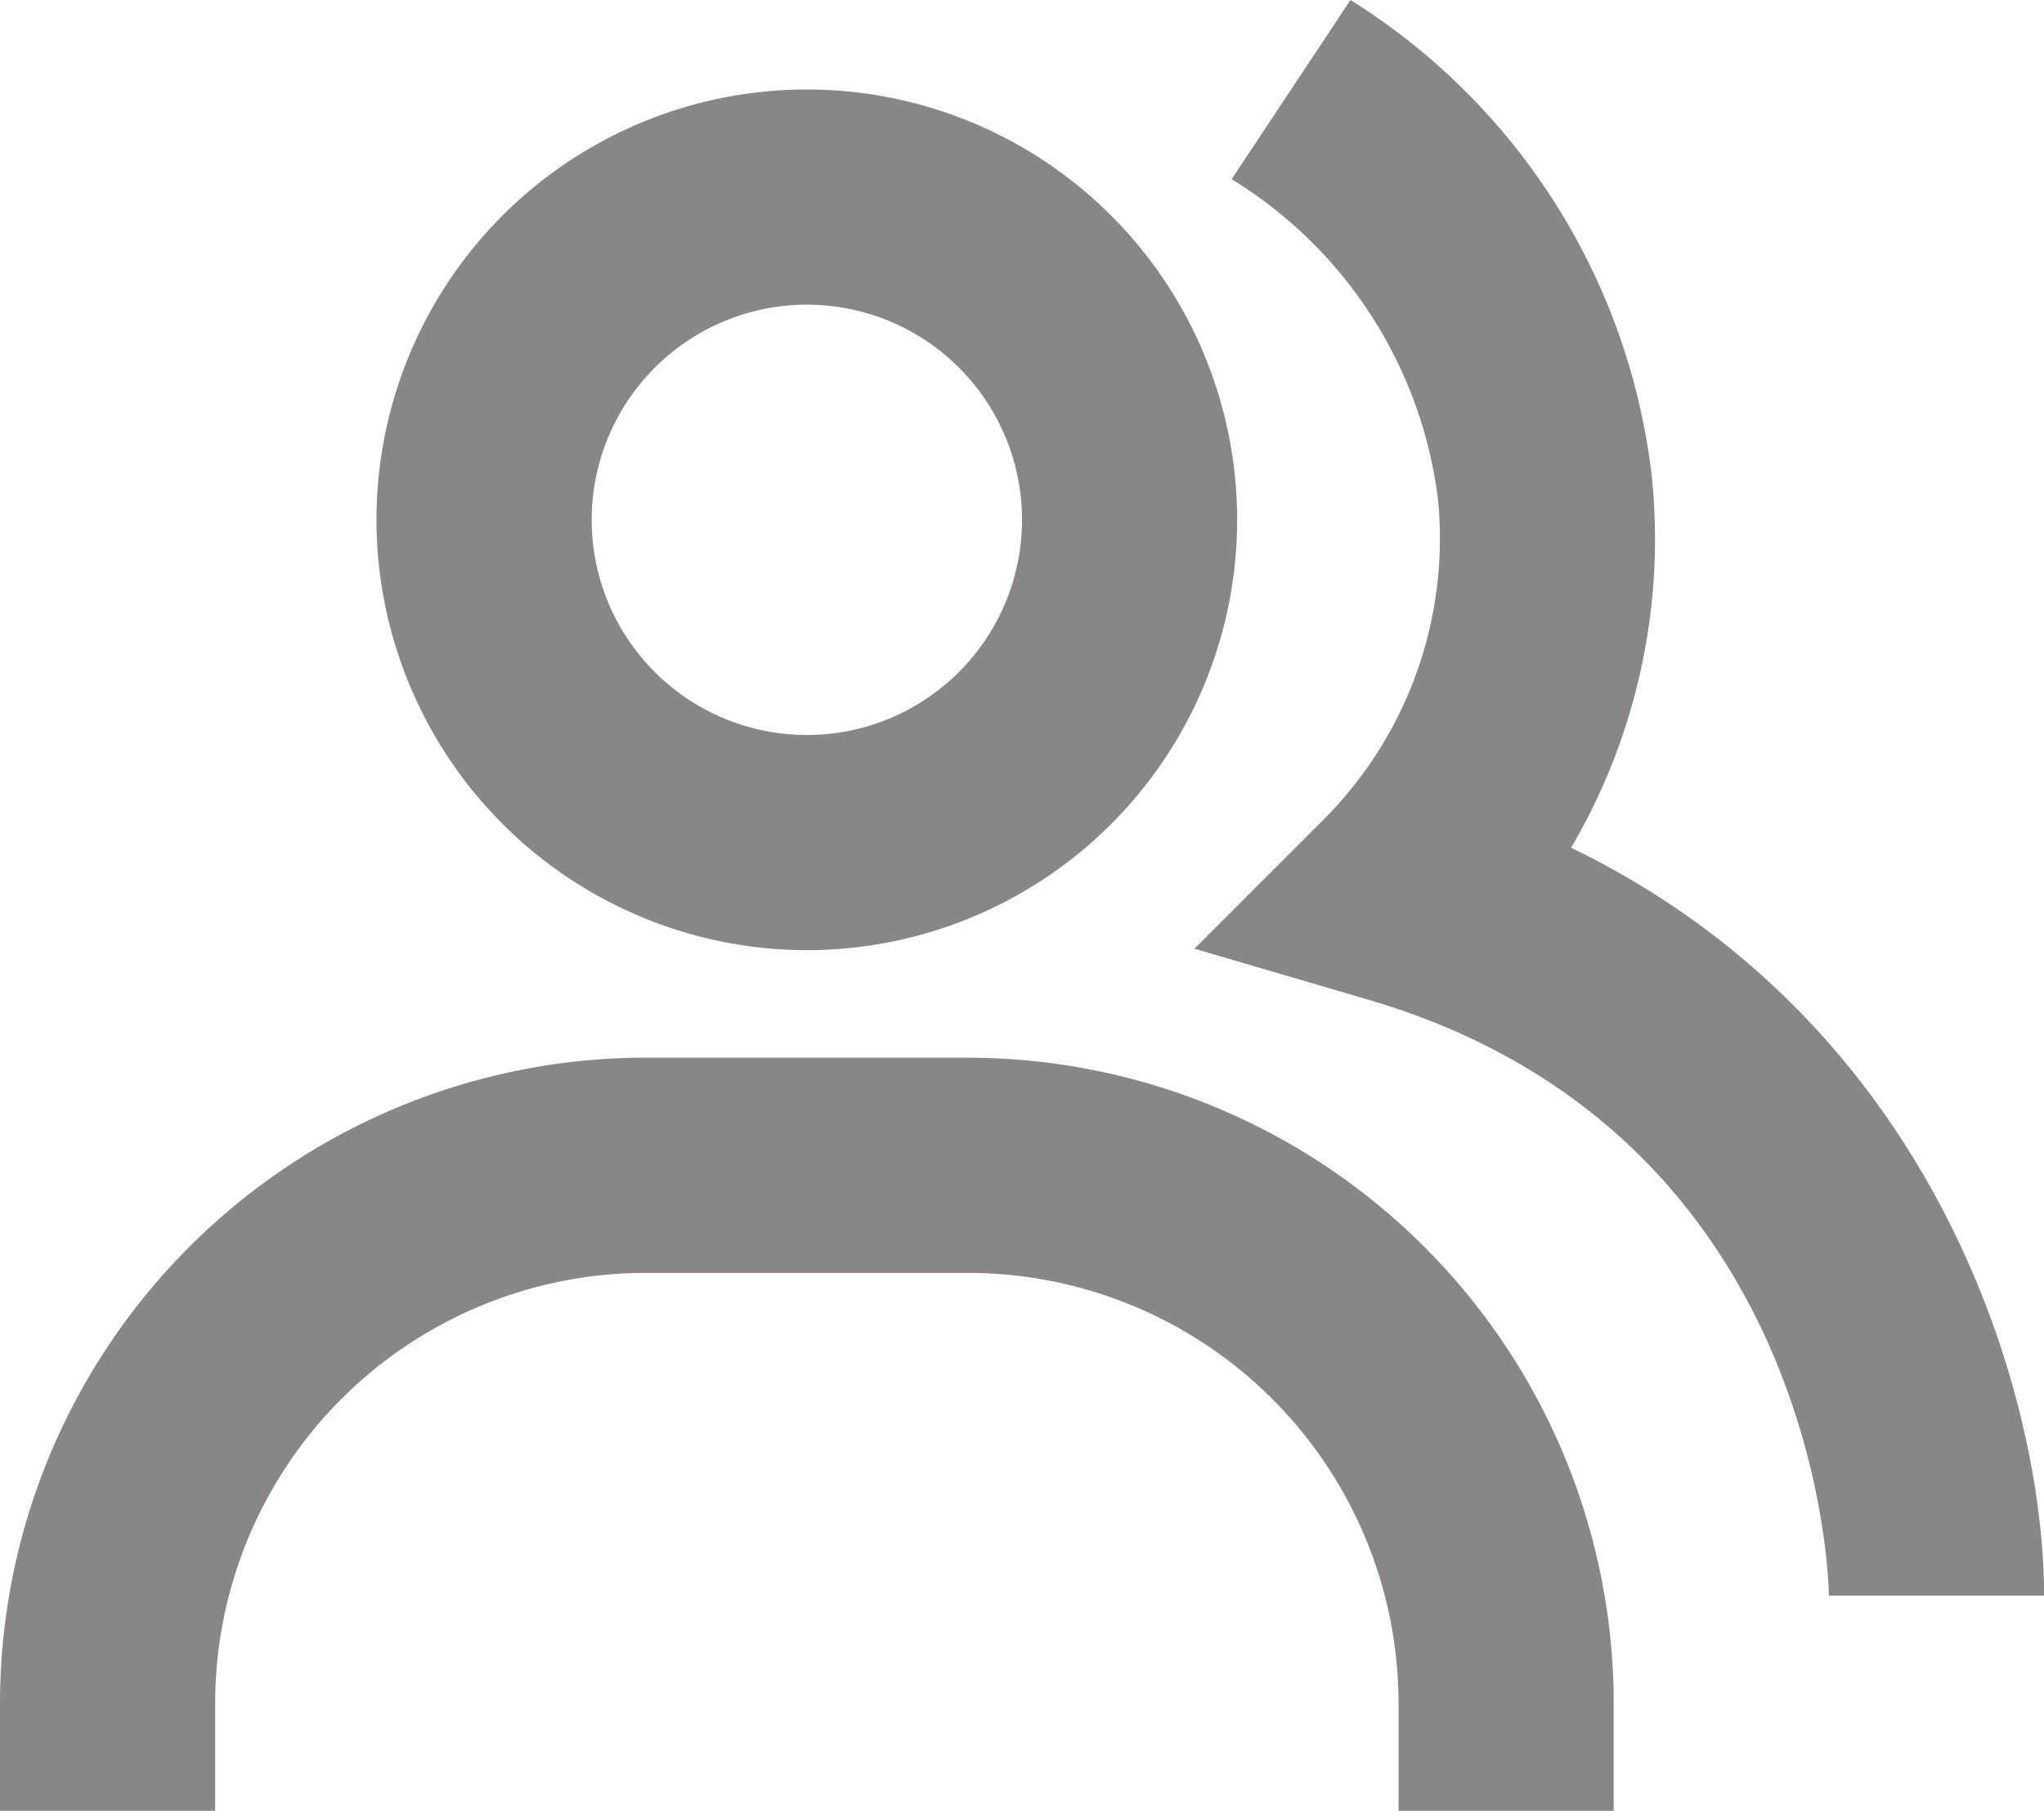
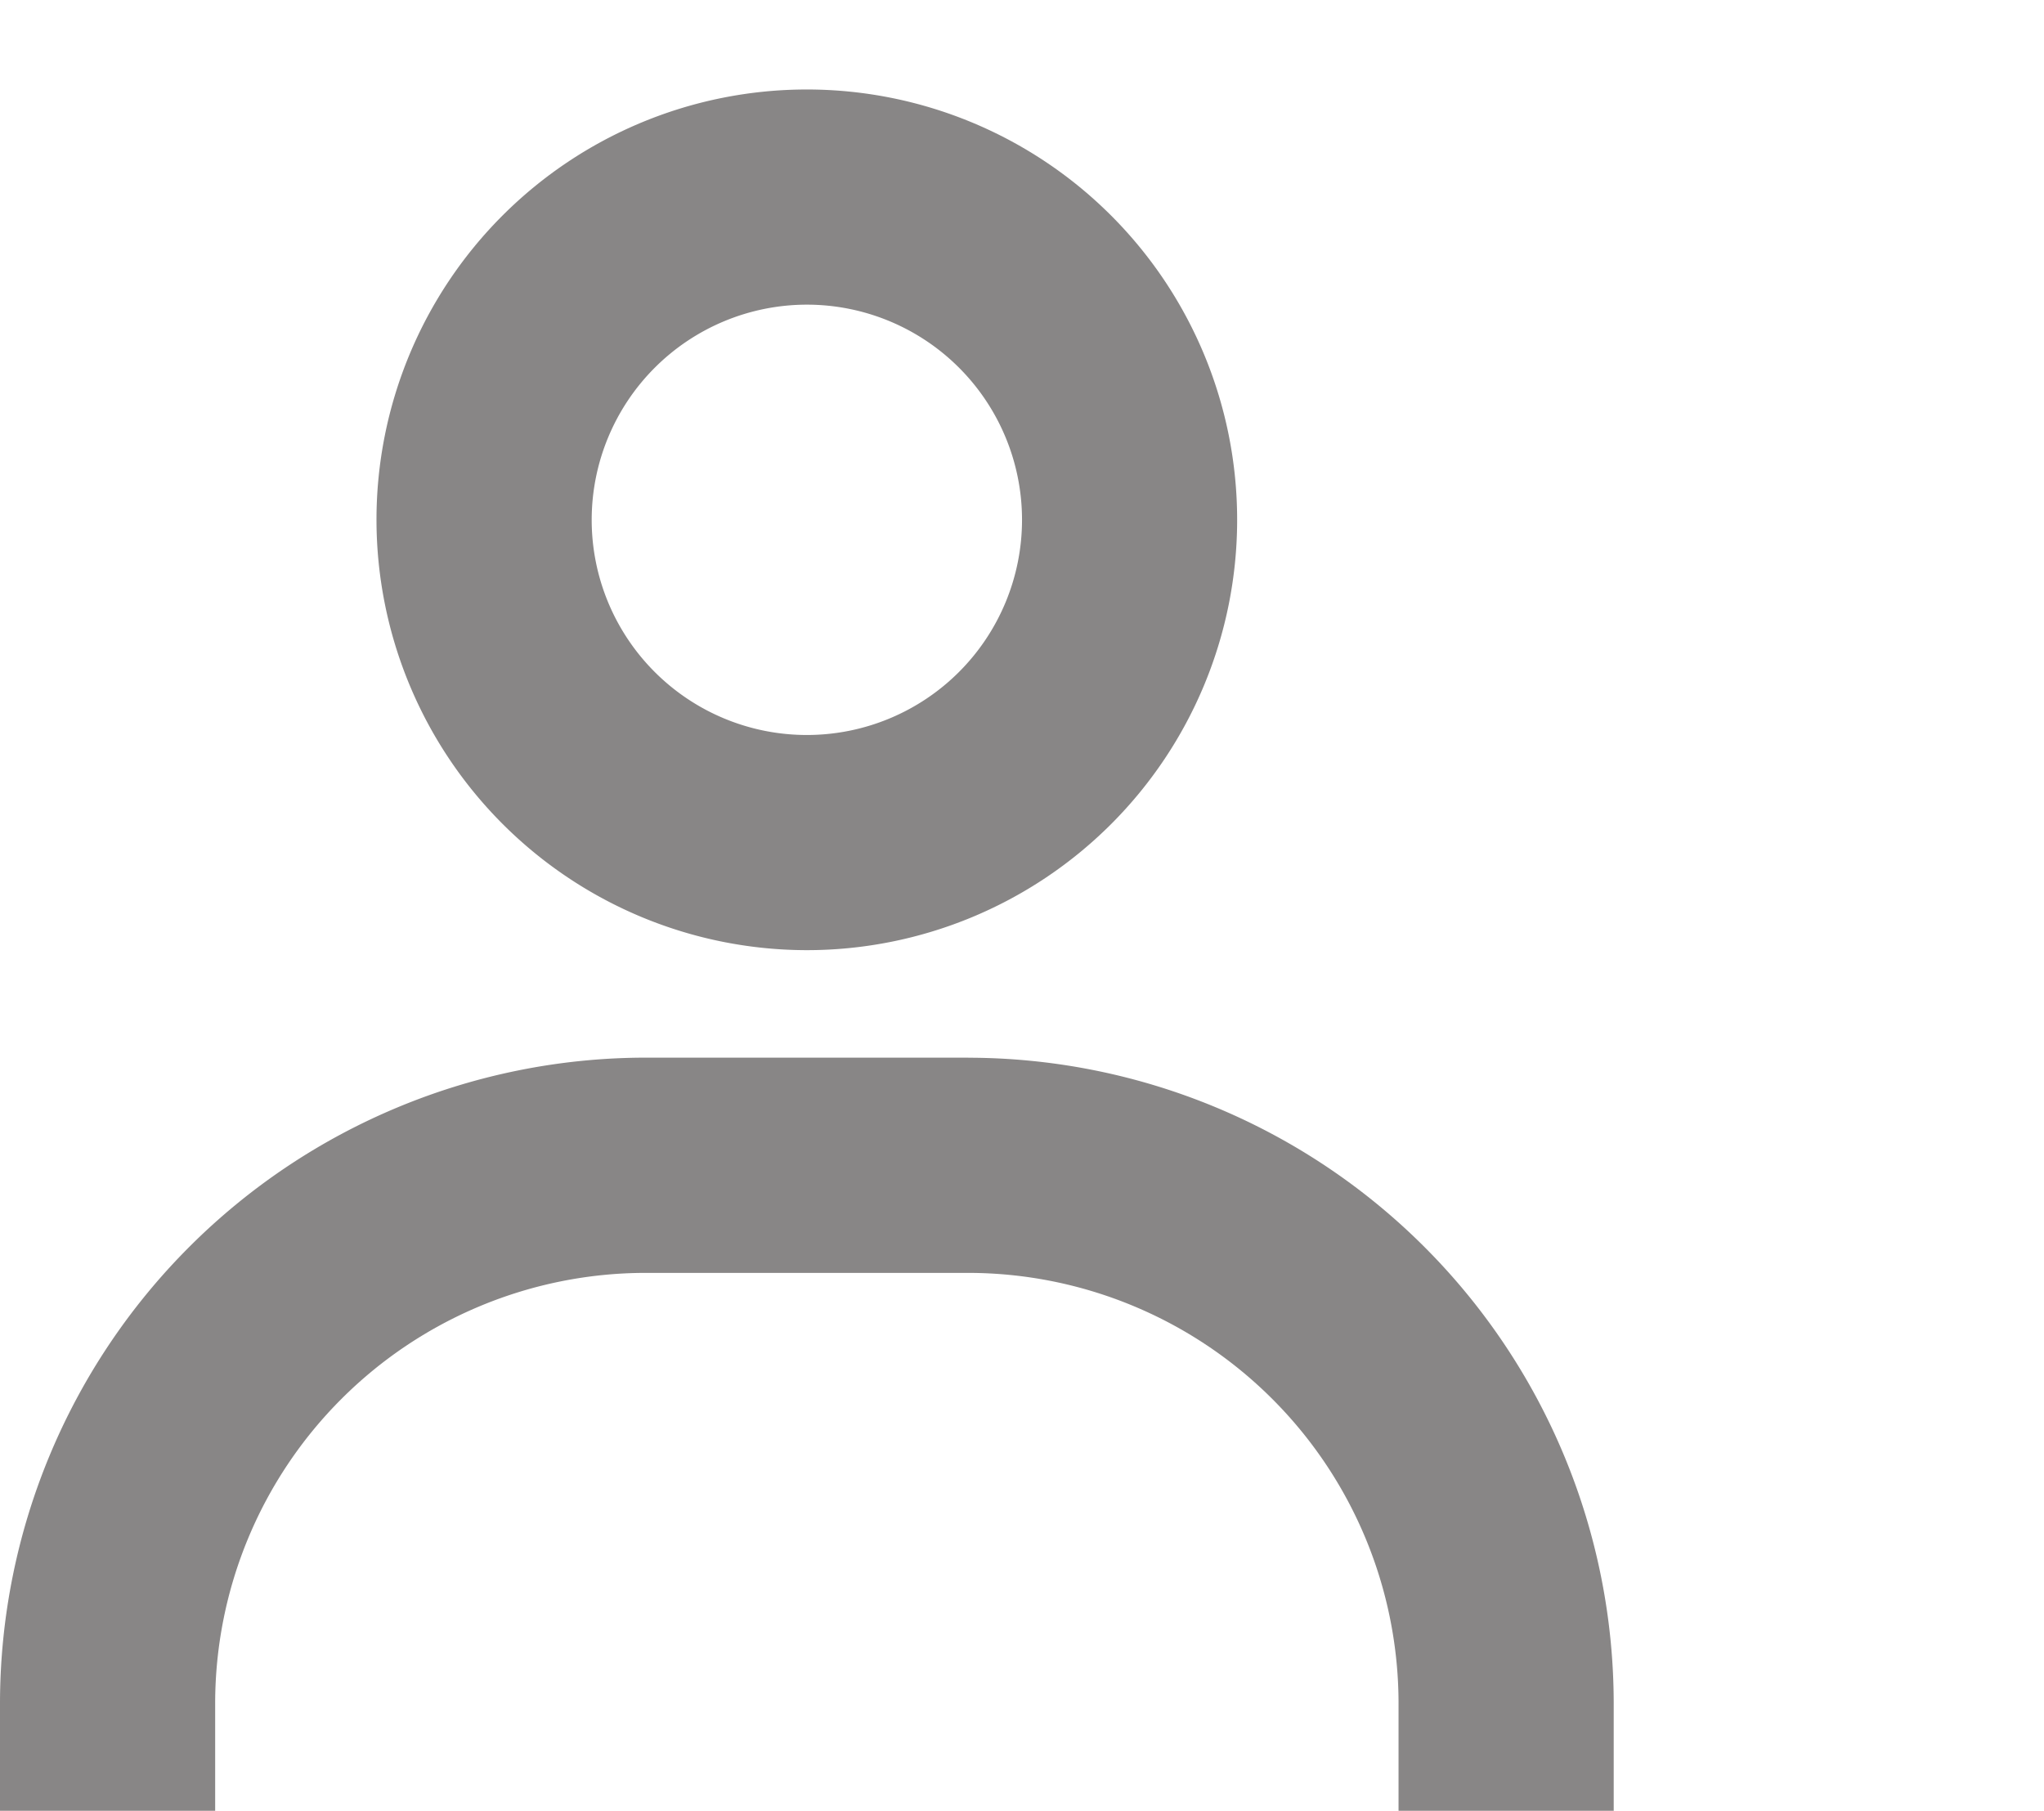
<svg xmlns="http://www.w3.org/2000/svg" id="bx-group" width="54.291" height="48.097" viewBox="0 0 54.291 48.097">
-   <path id="Caminho_69" data-name="Caminho 69" d="M29.66,27.269a16.2,16.2,0,0,0,2.147-9.83A17.245,17.245,0,0,0,23.8,4.752l-3.157,4.76a11.648,11.648,0,0,1,5.481,8.5,10.553,10.553,0,0,1-3.063,8.532l-3.406,3.406,4.623,1.356c12.091,3.545,12.23,15.706,12.23,15.828h5.715c0-5.111-2.732-15.1-12.561-19.865Z" transform="translate(12.07 -4.752)" fill="#888686" />
  <path id="Caminho_70" data-name="Caminho 70" d="M24.431,28.86A11.43,11.43,0,1,0,13,17.43,11.441,11.441,0,0,0,24.431,28.86Zm0-17.145a5.715,5.715,0,1,1-5.715,5.715A5.719,5.719,0,0,1,24.431,11.715Zm4.286,20H20.145A17.163,17.163,0,0,0,3,48.862v2.857H8.715V48.862a11.441,11.441,0,0,1,11.43-11.43h8.572a11.441,11.441,0,0,1,11.43,11.43v2.857h5.715V48.862A17.163,17.163,0,0,0,28.717,31.717Z" transform="translate(-3 -3.623)" fill="#888686" />
</svg>